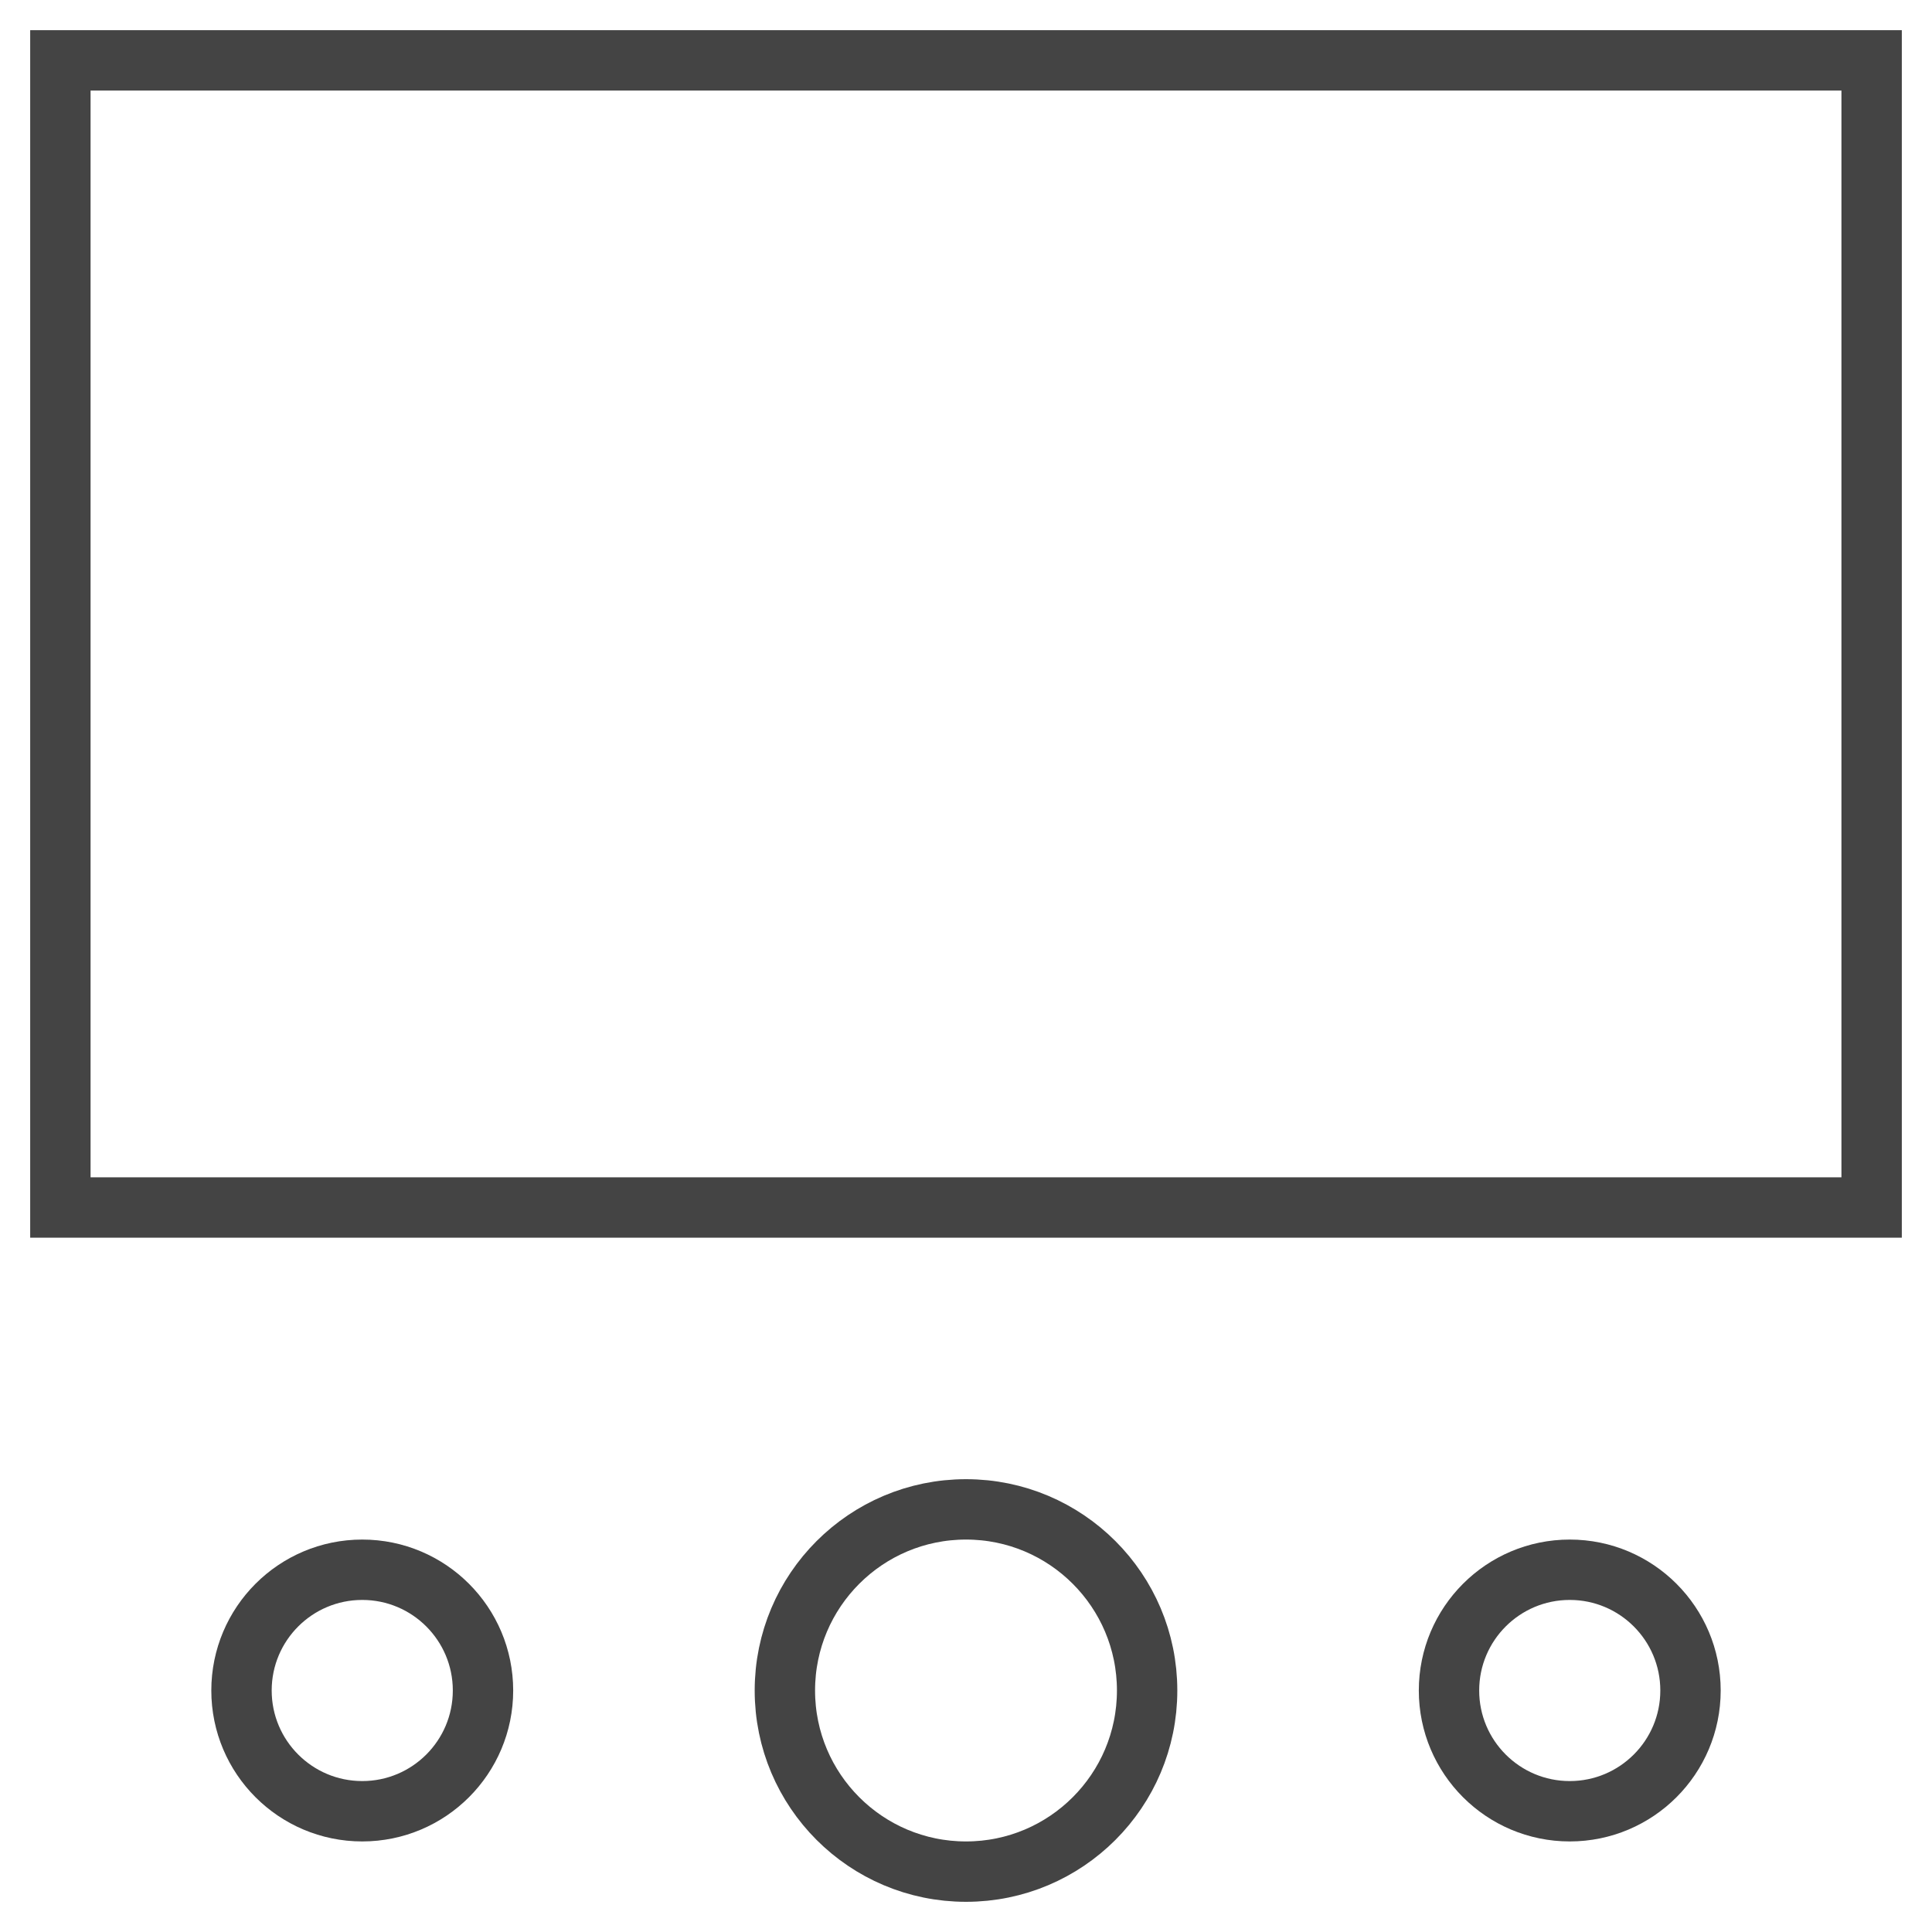
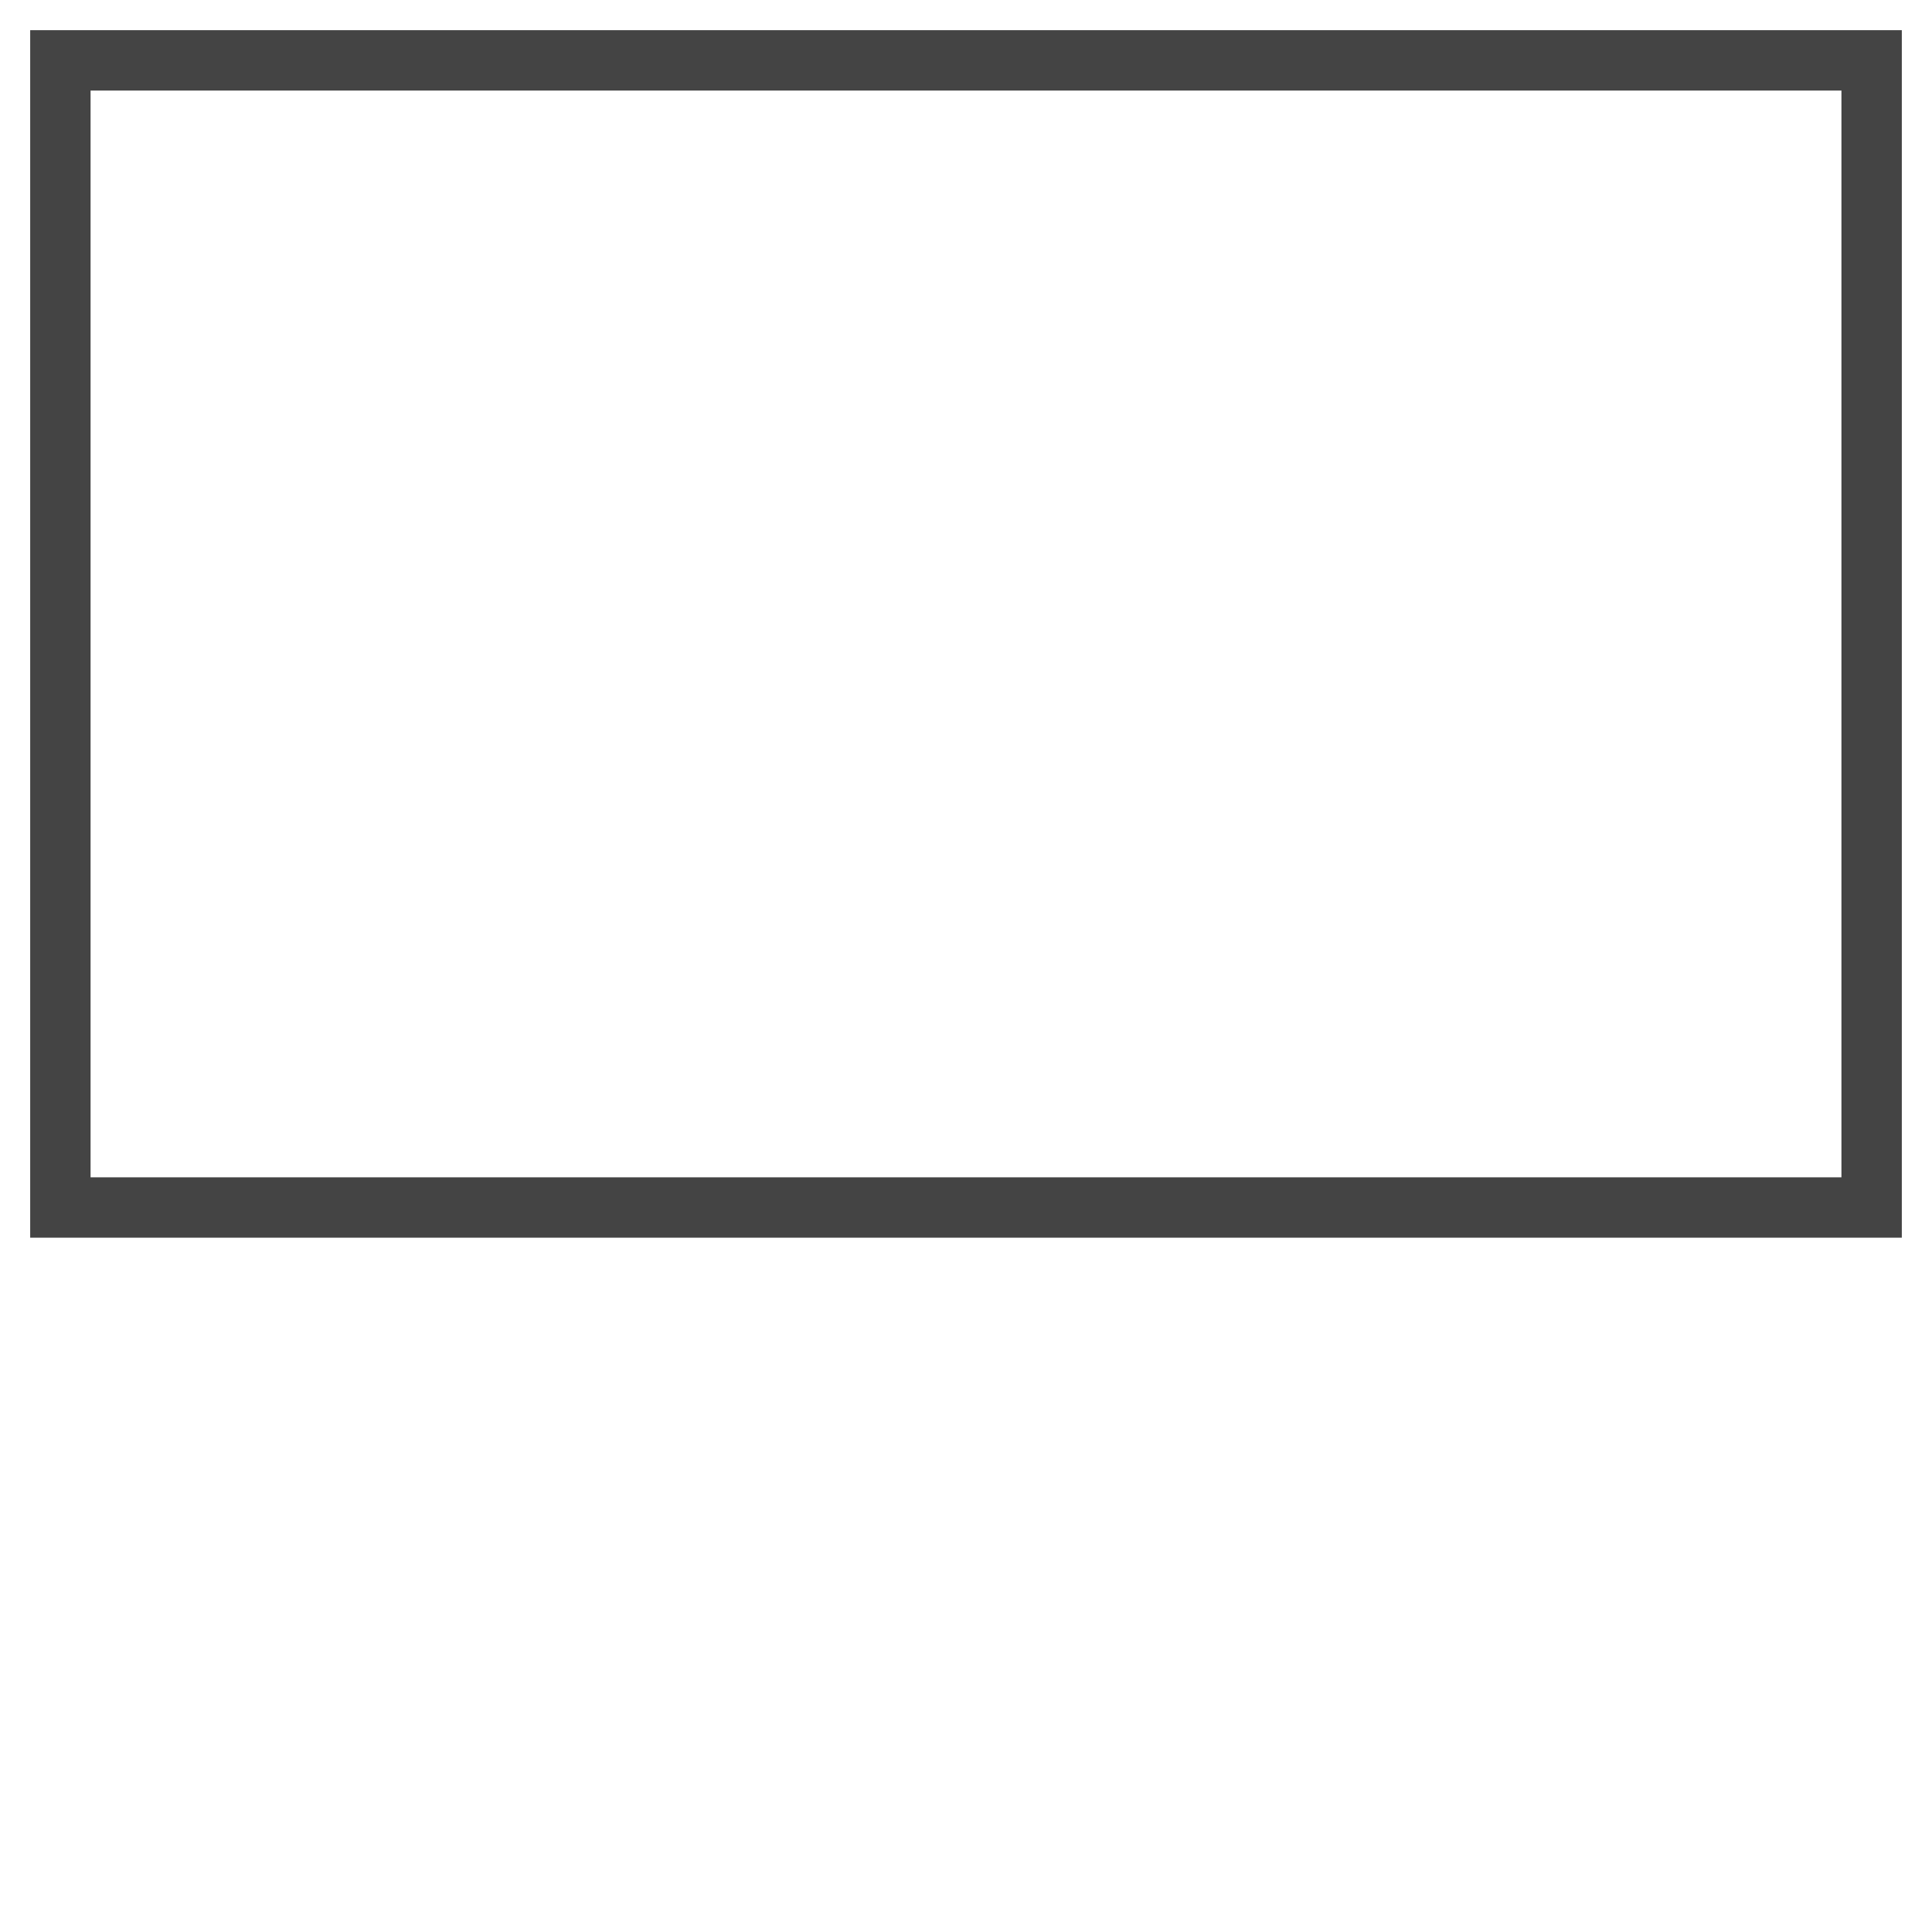
<svg xmlns="http://www.w3.org/2000/svg" x="0px" y="0px" width="64px" height="64px" viewBox="0 0 64 64">
  <g stroke-width="2" transform="translate(0, 0)">
    <rect x="2" y="2" fill="none" stroke="#444444" stroke-width="2" stroke-linecap="square" stroke-miterlimit="10" width="60" height="38" stroke-linejoin="miter" />
-     <circle data-color="color-2" fill="none" stroke="#444444" stroke-width="2" stroke-linecap="square" stroke-miterlimit="10" cx="12" cy="56" r="4" stroke-linejoin="miter" />
-     <circle data-color="color-2" fill="none" stroke="#444444" stroke-width="2" stroke-linecap="square" stroke-miterlimit="10" cx="32" cy="56" r="6" stroke-linejoin="miter" />
-     <circle data-color="color-2" fill="none" stroke="#444444" stroke-width="2" stroke-linecap="square" stroke-miterlimit="10" cx="52" cy="56" r="4" stroke-linejoin="miter" />
  </g>
</svg>